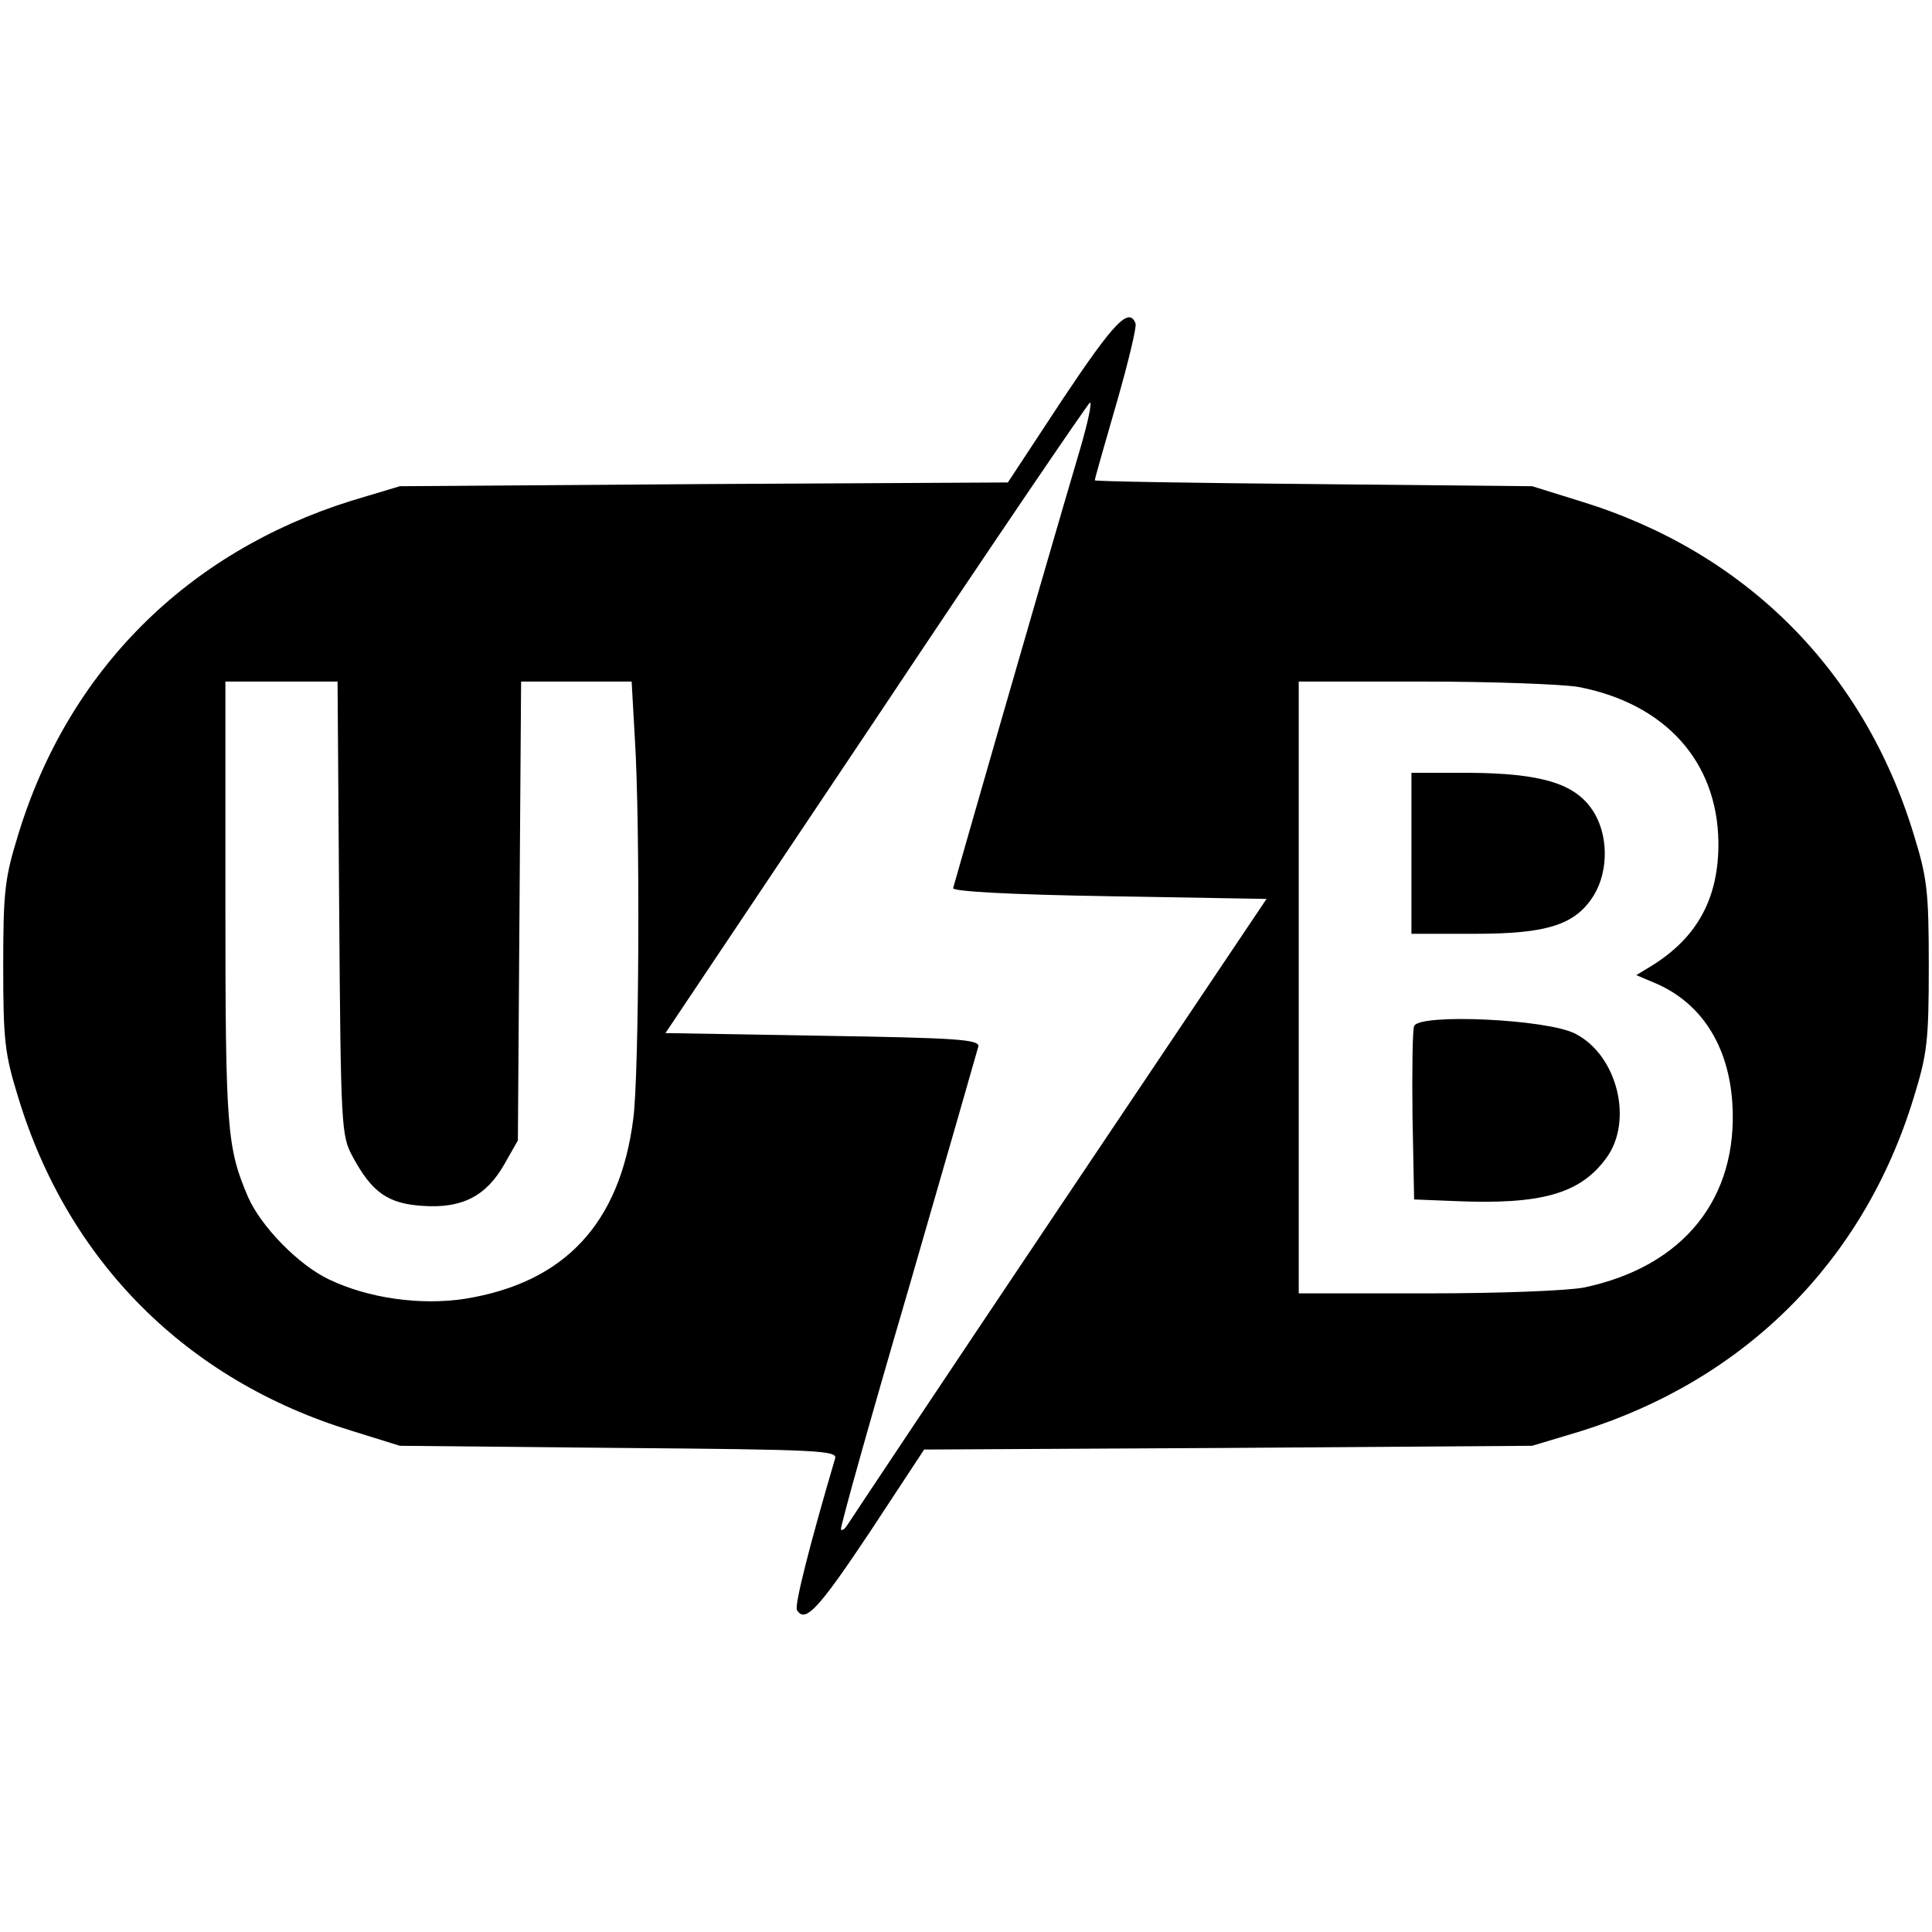
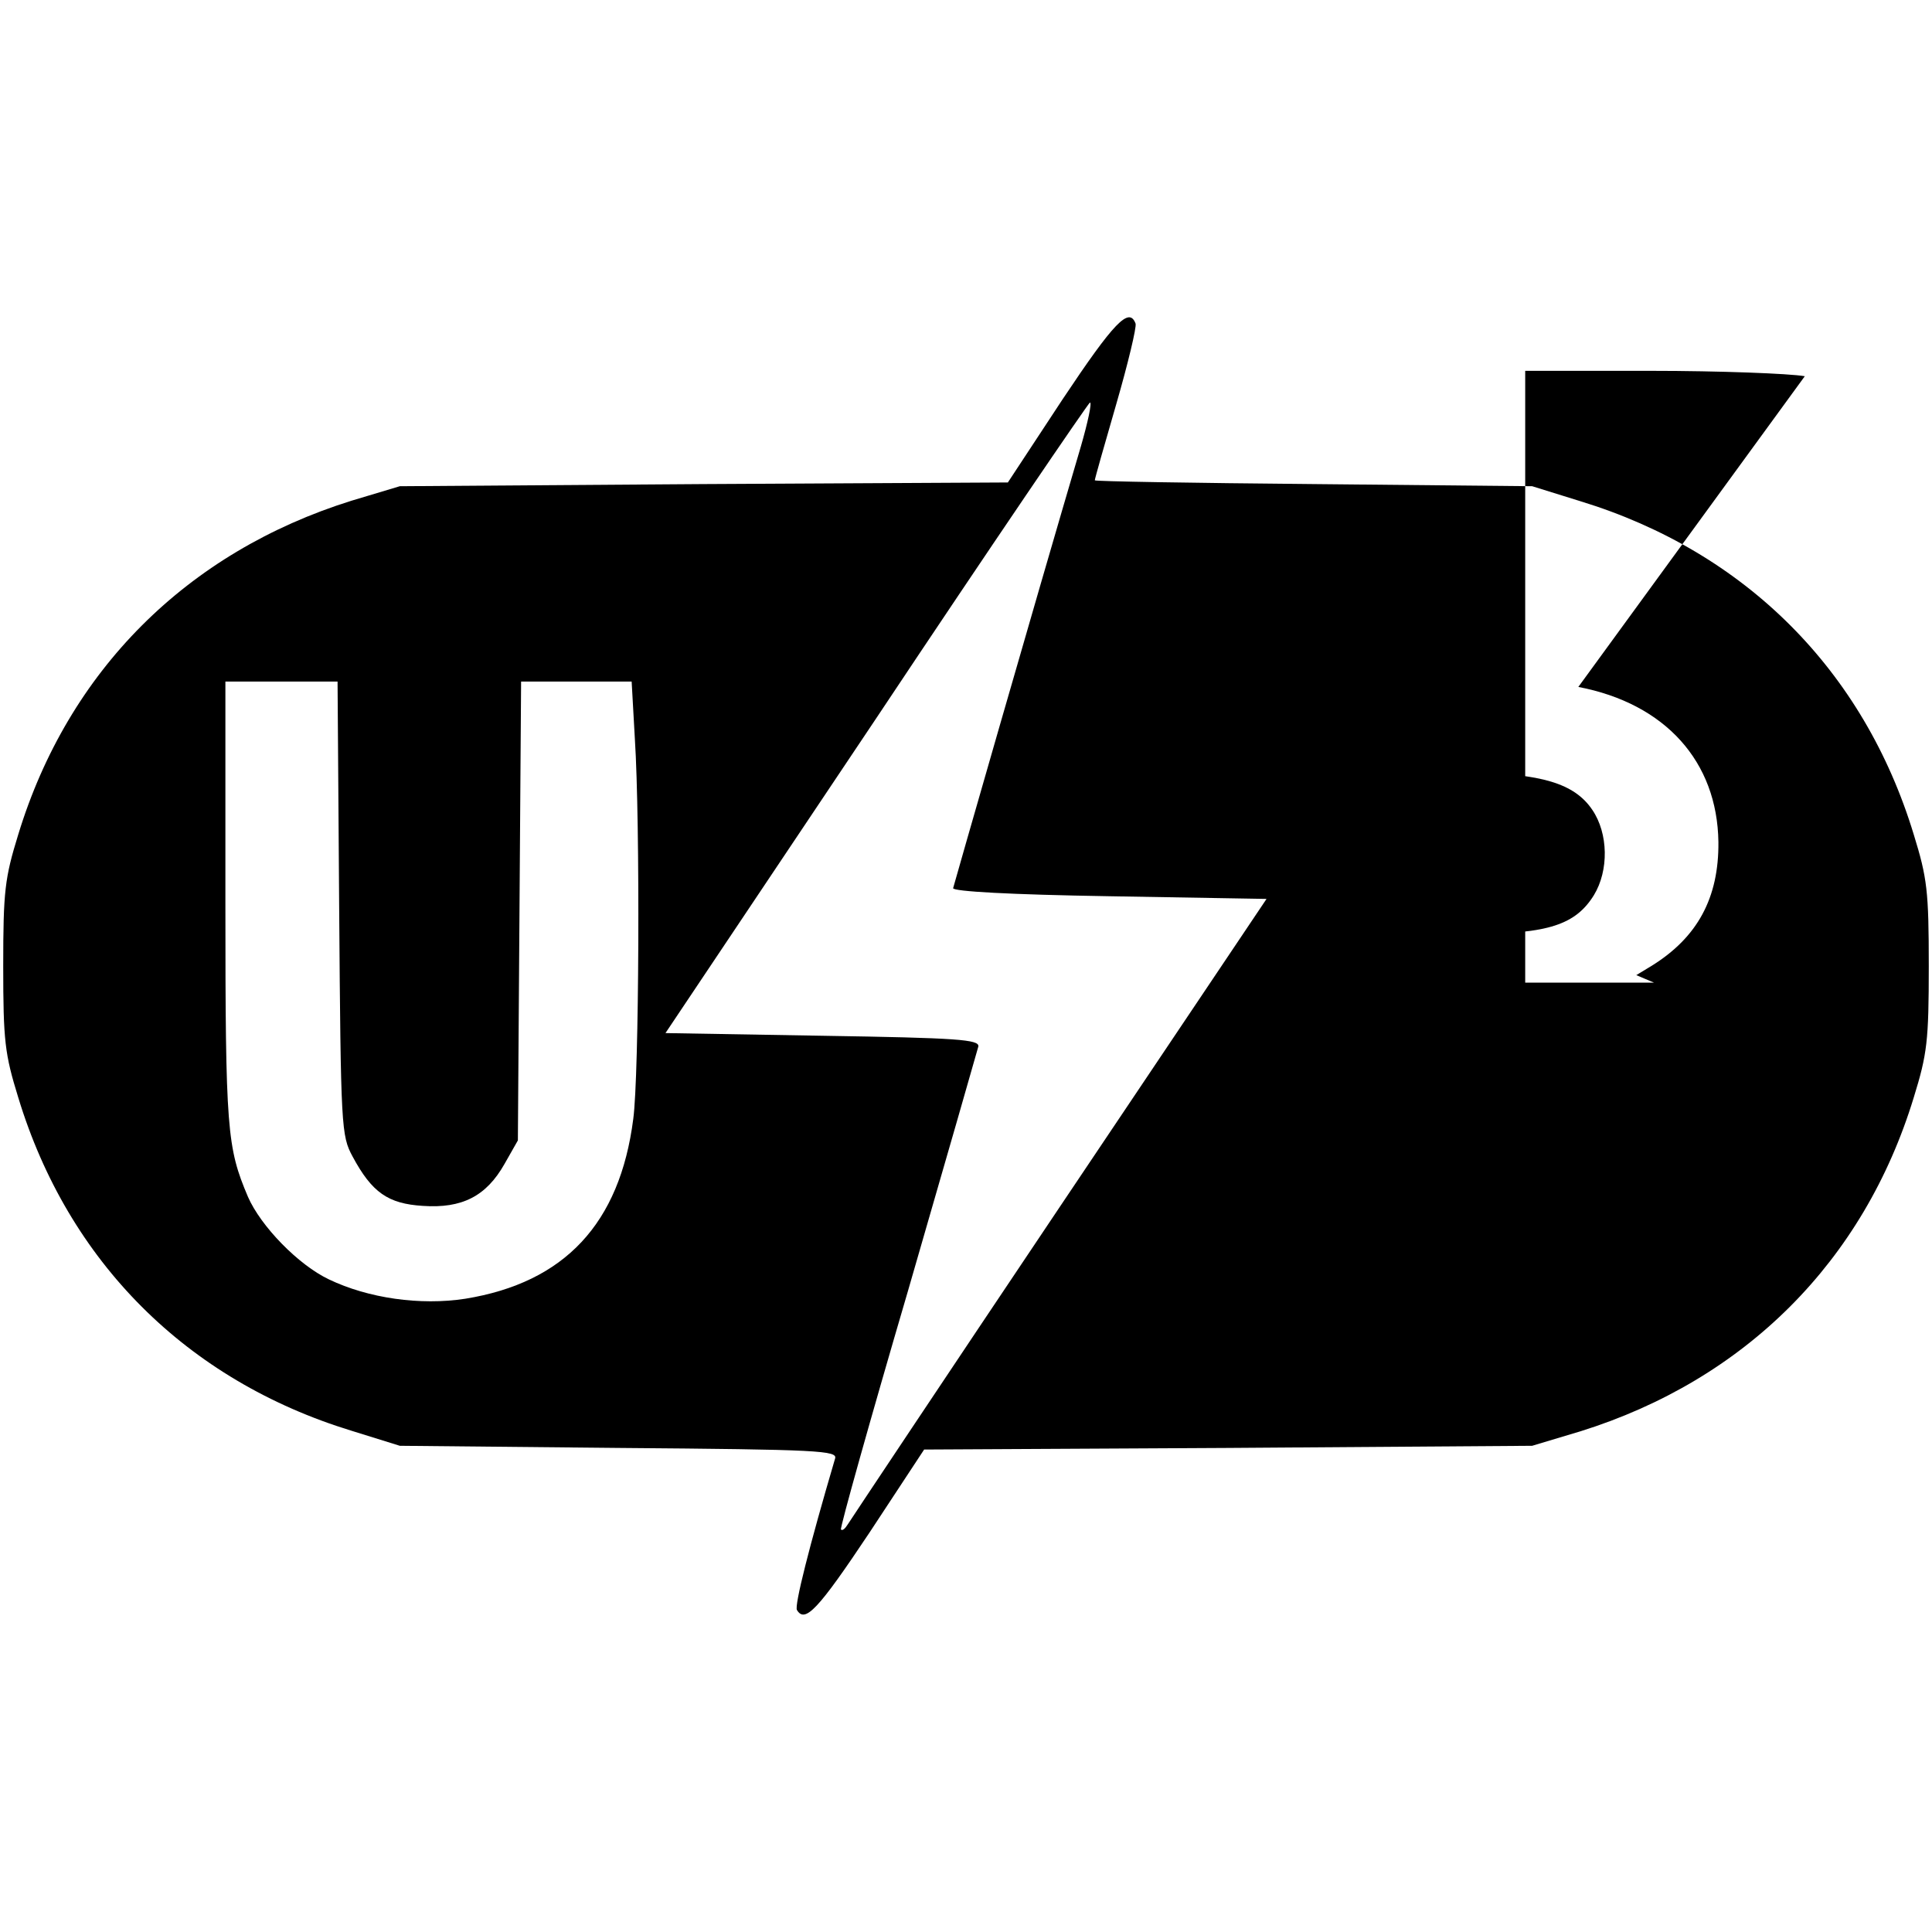
<svg xmlns="http://www.w3.org/2000/svg" version="1.0" width="360pt" height="360pt" viewBox="0 0 360 360" preserveAspectRatio="xMidYMid meet">
  <g transform="translate(0,360) scale(0.1,-0.1)" fill="#000000" stroke="none">
-     <path d="M1980 2856 l-102 -155 -567 -3 -566 -4 -90 -27 c-307 -96 -528 -317 -621 -622 -25 -81 -28 -105 -28 -245 0 -140 3 -164 28 -245 93 -306 314 -527 621 -621 l90 -28 408 -4 c376 -3 408 -5 403 -20 -48 -163 -76 -274 -71 -282 15 -25 39 0 135 144 l102 155 567 3 566 4 90 27 c307 96 528 317 621 622 25 81 28 105 28 245 0 140 -3 164 -28 245 -93 306 -314 527 -621 621 l-90 28 -407 4 c-225 2 -408 5 -408 7 0 3 18 66 40 142 22 76 38 143 36 150 -12 32 -40 3 -136 -141z m34 -88 c-89 -302 -236 -815 -238 -823 0 -6 105 -12 291 -15 l293 -5 -386 -575 c-212 -316 -389 -582 -394 -590 -5 -8 -10 -13 -13 -10 -2 3 54 203 125 445 70 242 129 447 131 455 2 13 -38 16 -290 20 l-293 5 393 587 c215 323 395 587 398 588 4 0 -4 -37 -17 -82z m-1382 -860 c3 -411 4 -424 25 -463 36 -67 66 -88 131 -92 73 -5 118 18 152 78 l25 44 3 428 3 427 103 0 103 0 6 -107 c10 -155 8 -627 -3 -708 -25 -195 -128 -305 -313 -335 -84 -13 -181 1 -254 36 -57 27 -127 99 -151 154 -39 92 -42 124 -42 548 l0 412 104 0 105 0 3 -422z m2309 412 c162 -31 259 -139 261 -289 1 -104 -39 -178 -125 -231 l-28 -17 33 -14 c87 -36 139 -116 146 -225 11 -177 -91 -304 -276 -343 -30 -6 -155 -11 -292 -11 l-240 0 0 570 0 570 234 0 c128 0 258 -5 287 -10z" />
+     <path d="M1980 2856 l-102 -155 -567 -3 -566 -4 -90 -27 c-307 -96 -528 -317 -621 -622 -25 -81 -28 -105 -28 -245 0 -140 3 -164 28 -245 93 -306 314 -527 621 -621 l90 -28 408 -4 c376 -3 408 -5 403 -20 -48 -163 -76 -274 -71 -282 15 -25 39 0 135 144 l102 155 567 3 566 4 90 27 c307 96 528 317 621 622 25 81 28 105 28 245 0 140 -3 164 -28 245 -93 306 -314 527 -621 621 l-90 28 -407 4 c-225 2 -408 5 -408 7 0 3 18 66 40 142 22 76 38 143 36 150 -12 32 -40 3 -136 -141z m34 -88 c-89 -302 -236 -815 -238 -823 0 -6 105 -12 291 -15 l293 -5 -386 -575 c-212 -316 -389 -582 -394 -590 -5 -8 -10 -13 -13 -10 -2 3 54 203 125 445 70 242 129 447 131 455 2 13 -38 16 -290 20 l-293 5 393 587 c215 323 395 587 398 588 4 0 -4 -37 -17 -82z m-1382 -860 c3 -411 4 -424 25 -463 36 -67 66 -88 131 -92 73 -5 118 18 152 78 l25 44 3 428 3 427 103 0 103 0 6 -107 c10 -155 8 -627 -3 -708 -25 -195 -128 -305 -313 -335 -84 -13 -181 1 -254 36 -57 27 -127 99 -151 154 -39 92 -42 124 -42 548 l0 412 104 0 105 0 3 -422z m2309 412 c162 -31 259 -139 261 -289 1 -104 -39 -178 -125 -231 l-28 -17 33 -14 l-240 0 0 570 0 570 234 0 c128 0 258 -5 287 -10z" />
    <path d="M2630 2010 l0 -150 118 0 c136 0 188 17 222 72 28 46 27 115 -3 159 -33 49 -95 68 -229 69 l-108 0 0 -150z" />
-     <path d="M2635 1688 c-3 -7 -4 -83 -3 -168 l3 -155 75 -3 c161 -7 234 13 283 80 51 69 21 192 -58 232 -52 27 -291 38 -300 14z" />
  </g>
</svg>